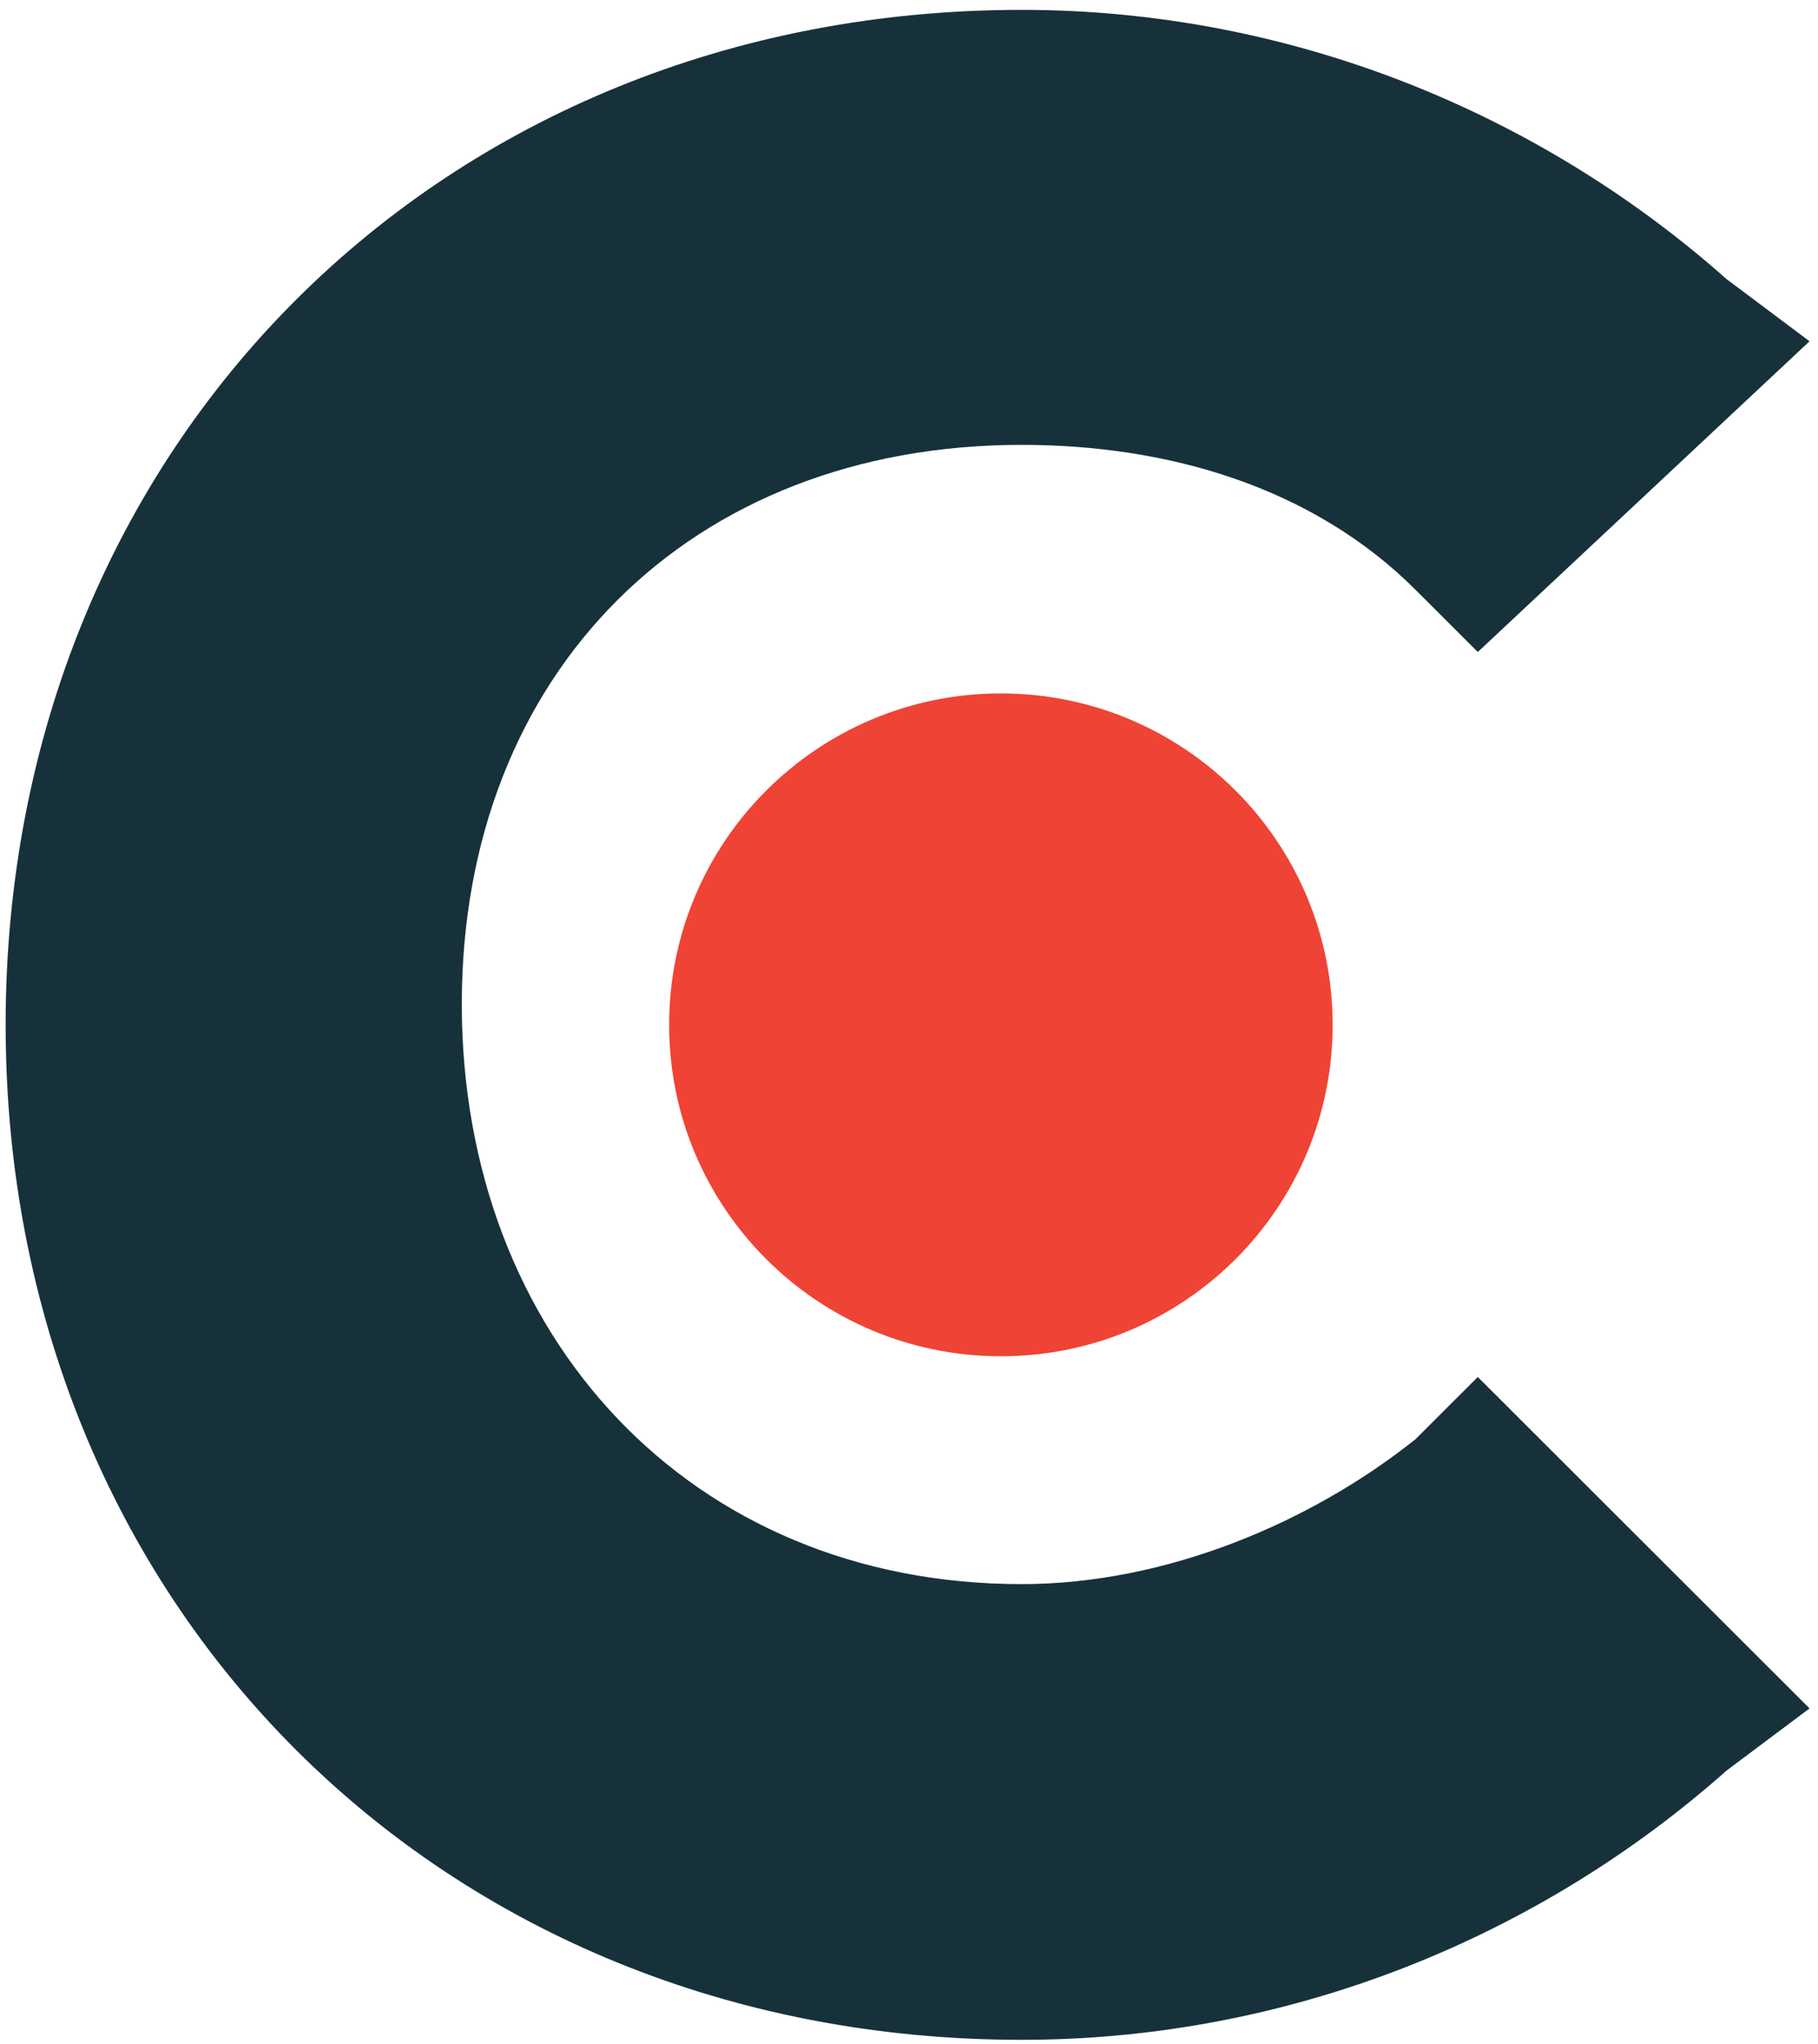
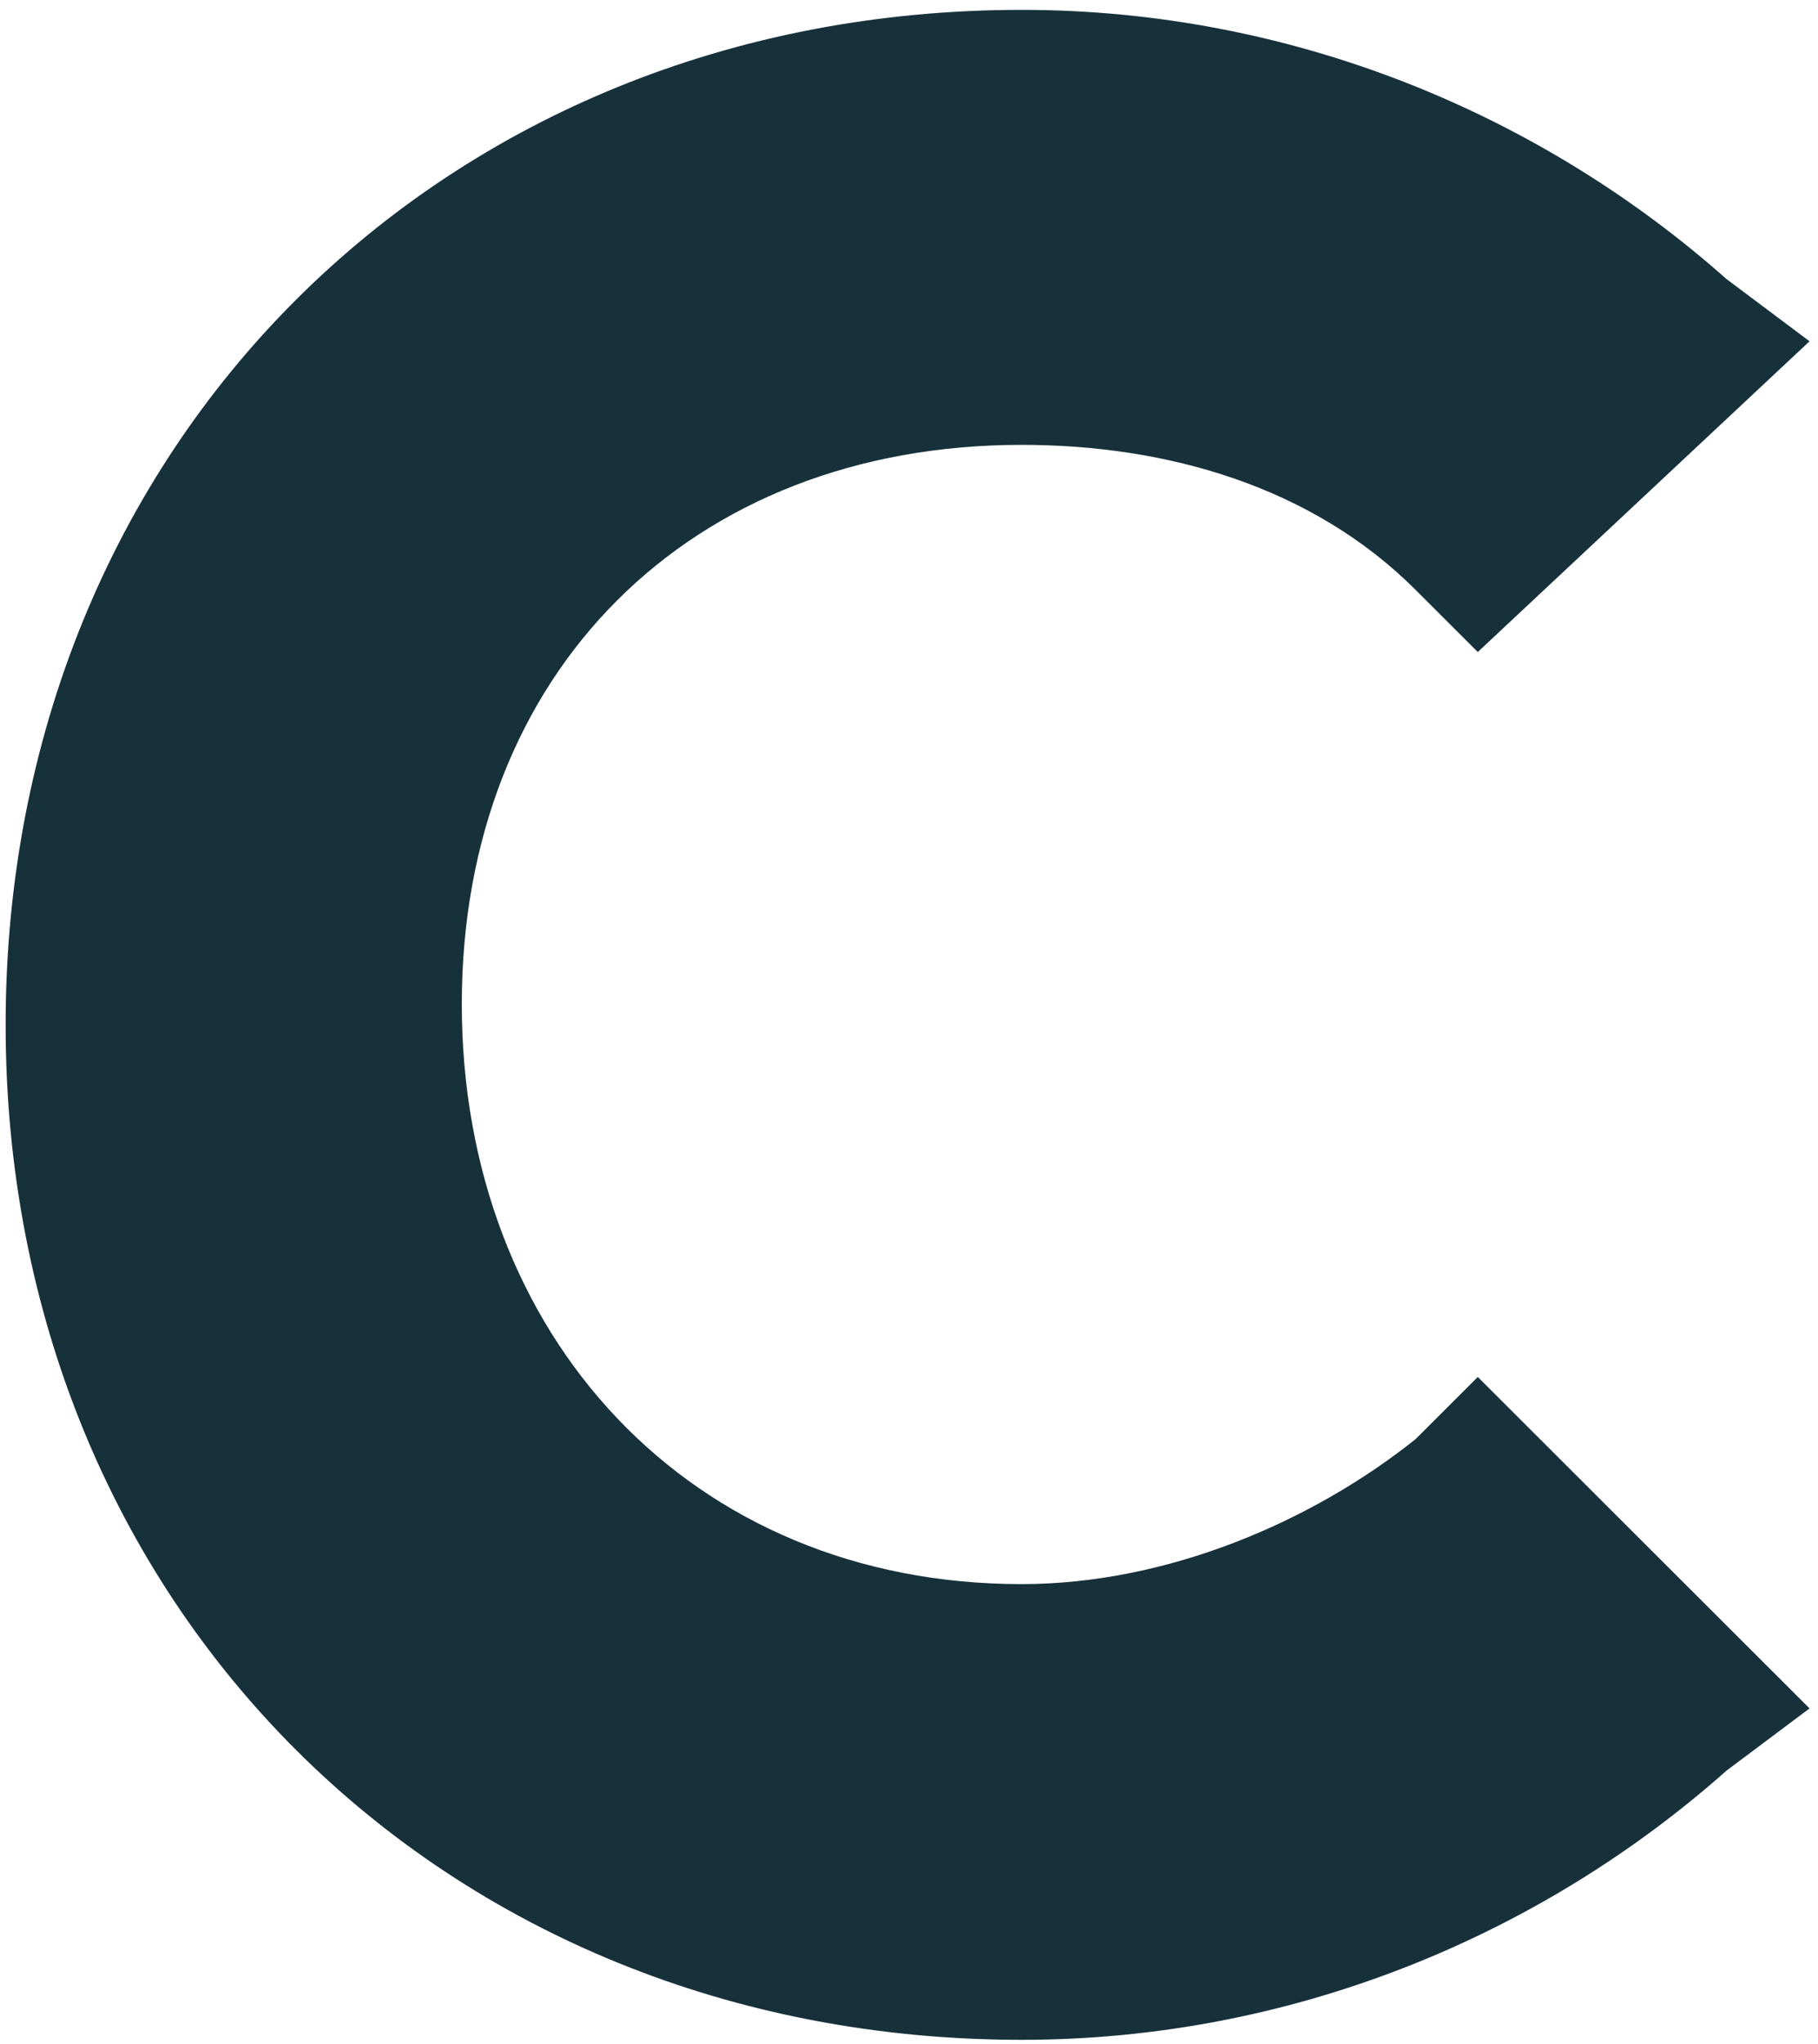
<svg xmlns="http://www.w3.org/2000/svg" width="129" height="145" viewBox="0 0 129 145" fill="none">
  <path d="M100.446 102.087C93.09 107.965 82.791 112.373 72.492 112.373C48.952 112.373 32.768 94.74 32.768 71.23C32.768 47.72 48.952 31.557 72.492 31.557C82.791 31.557 93.09 34.496 100.446 41.843L104.86 46.251L128.4 24.21L122.515 19.802C109.273 8.047 91.618 0.7 72.492 0.7C31.297 0.7 0.4 31.557 0.4 72.7C0.4 113.843 31.297 144.7 72.492 144.7C91.618 144.7 109.273 137.353 122.515 125.598L128.4 121.19L104.86 97.679L100.446 102.087Z" fill="#17313B" />
-   <path d="M71.021 96.21C84.022 96.21 94.561 85.684 94.561 72.7C94.561 59.715 84.022 49.19 71.021 49.19C58.02 49.19 47.48 59.715 47.48 72.7C47.48 85.684 58.02 96.21 71.021 96.21Z" fill="#EF4335" />
</svg>